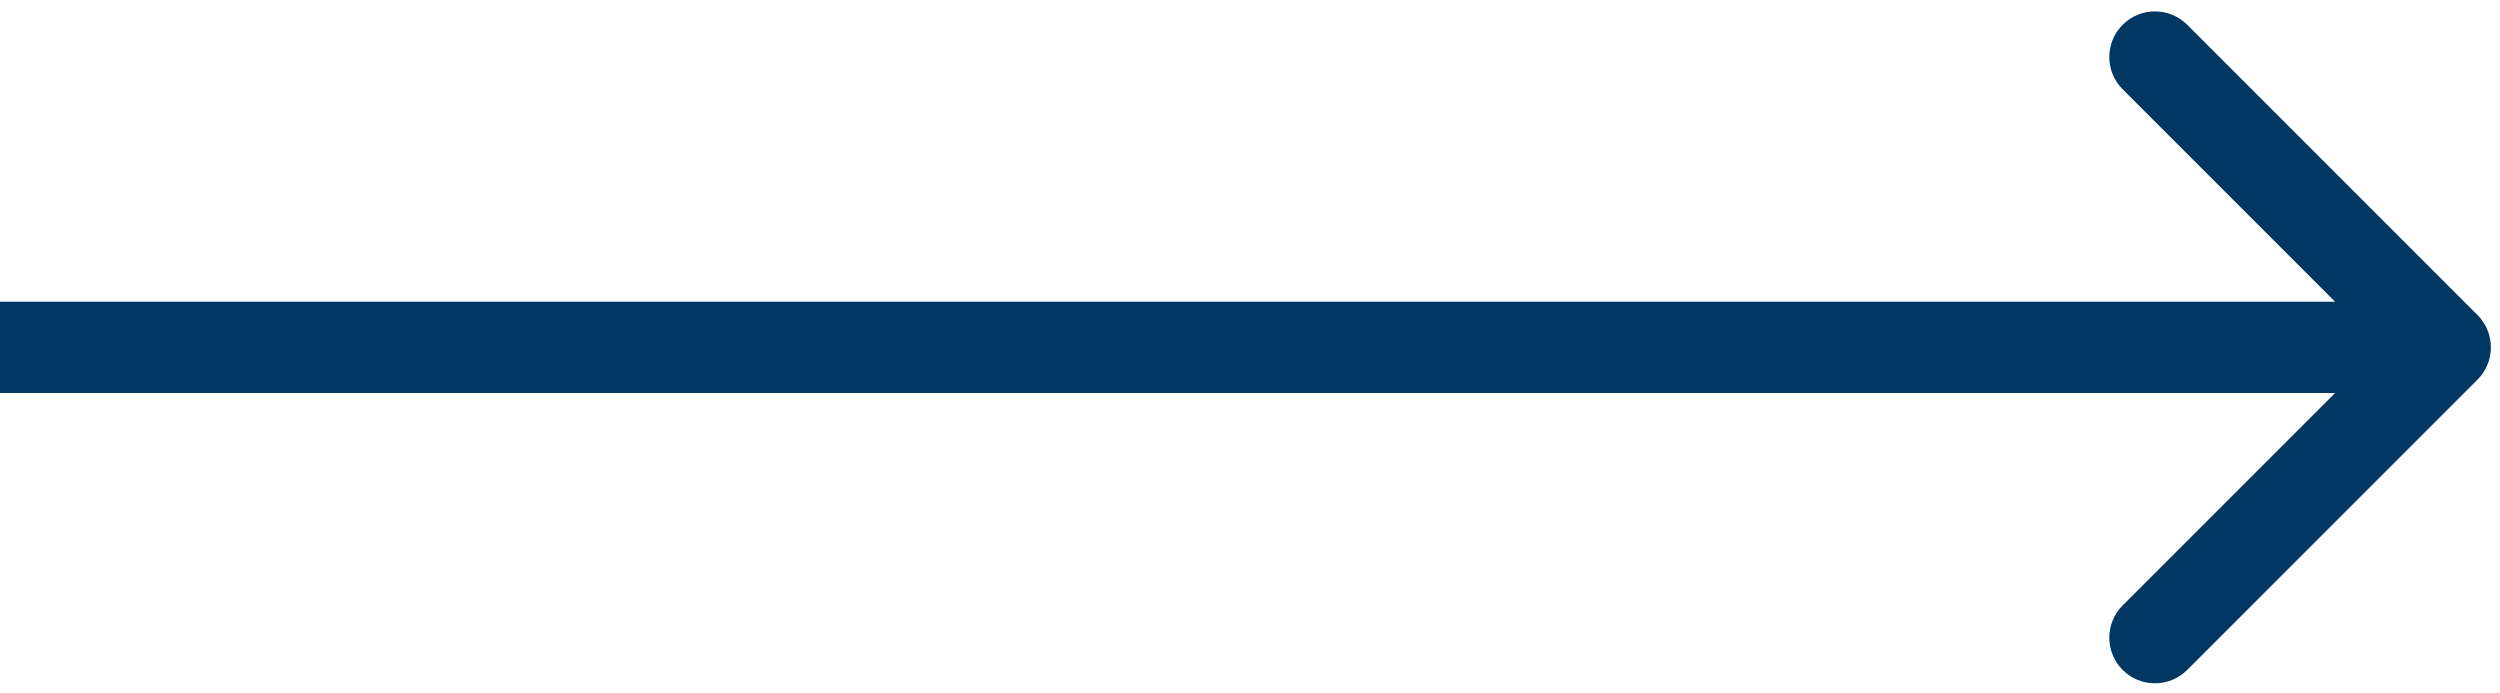
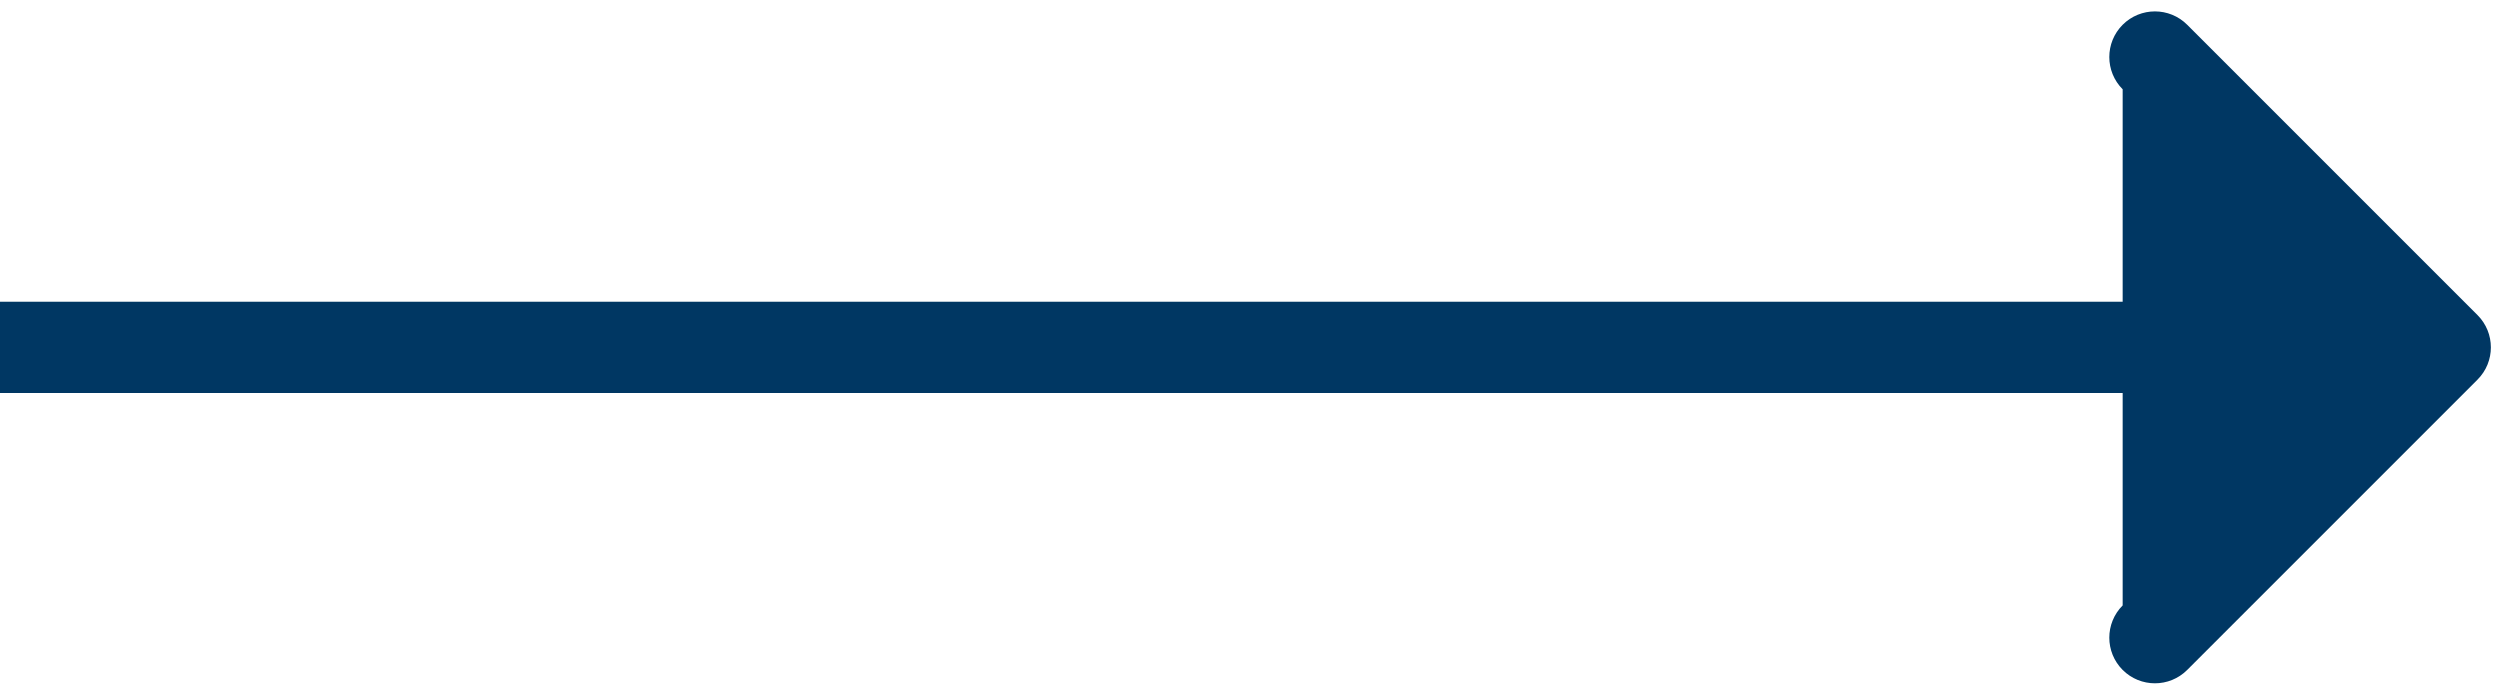
<svg xmlns="http://www.w3.org/2000/svg" width="137" height="38" viewBox="0 0 137 38" fill="none">
-   <path d="M135.768 20.803C136.744 19.827 136.744 18.244 135.768 17.267L119.858 1.357C118.882 0.381 117.299 0.381 116.322 1.357C115.346 2.334 115.346 3.917 116.322 4.893L130.464 19.035L116.322 33.177C115.346 34.154 115.346 35.736 116.322 36.713C117.299 37.689 118.882 37.689 119.858 36.713L135.768 20.803ZM0 21.535H134V16.535H0V21.535Z" fill="#003763" />
+   <path d="M135.768 20.803C136.744 19.827 136.744 18.244 135.768 17.267L119.858 1.357C118.882 0.381 117.299 0.381 116.322 1.357C115.346 2.334 115.346 3.917 116.322 4.893L116.322 33.177C115.346 34.154 115.346 35.736 116.322 36.713C117.299 37.689 118.882 37.689 119.858 36.713L135.768 20.803ZM0 21.535H134V16.535H0V21.535Z" fill="#003763" />
</svg>